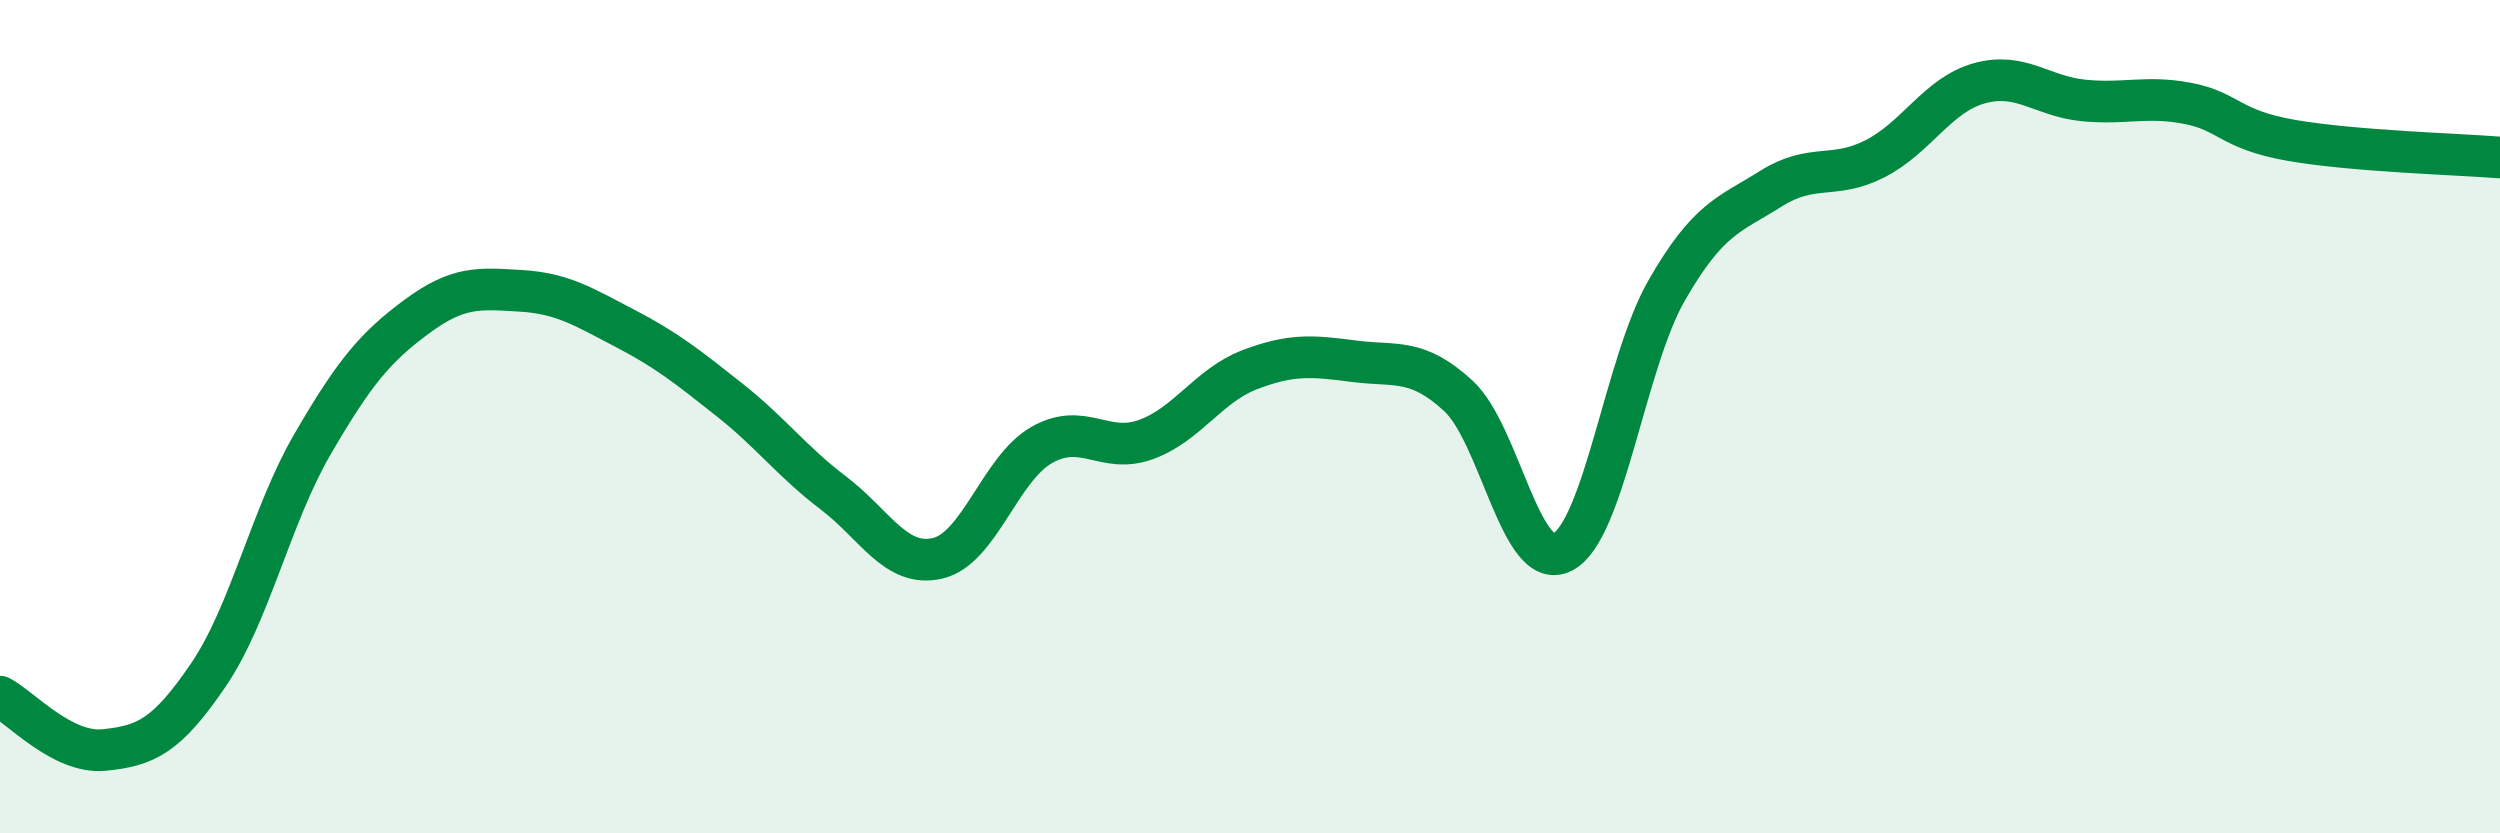
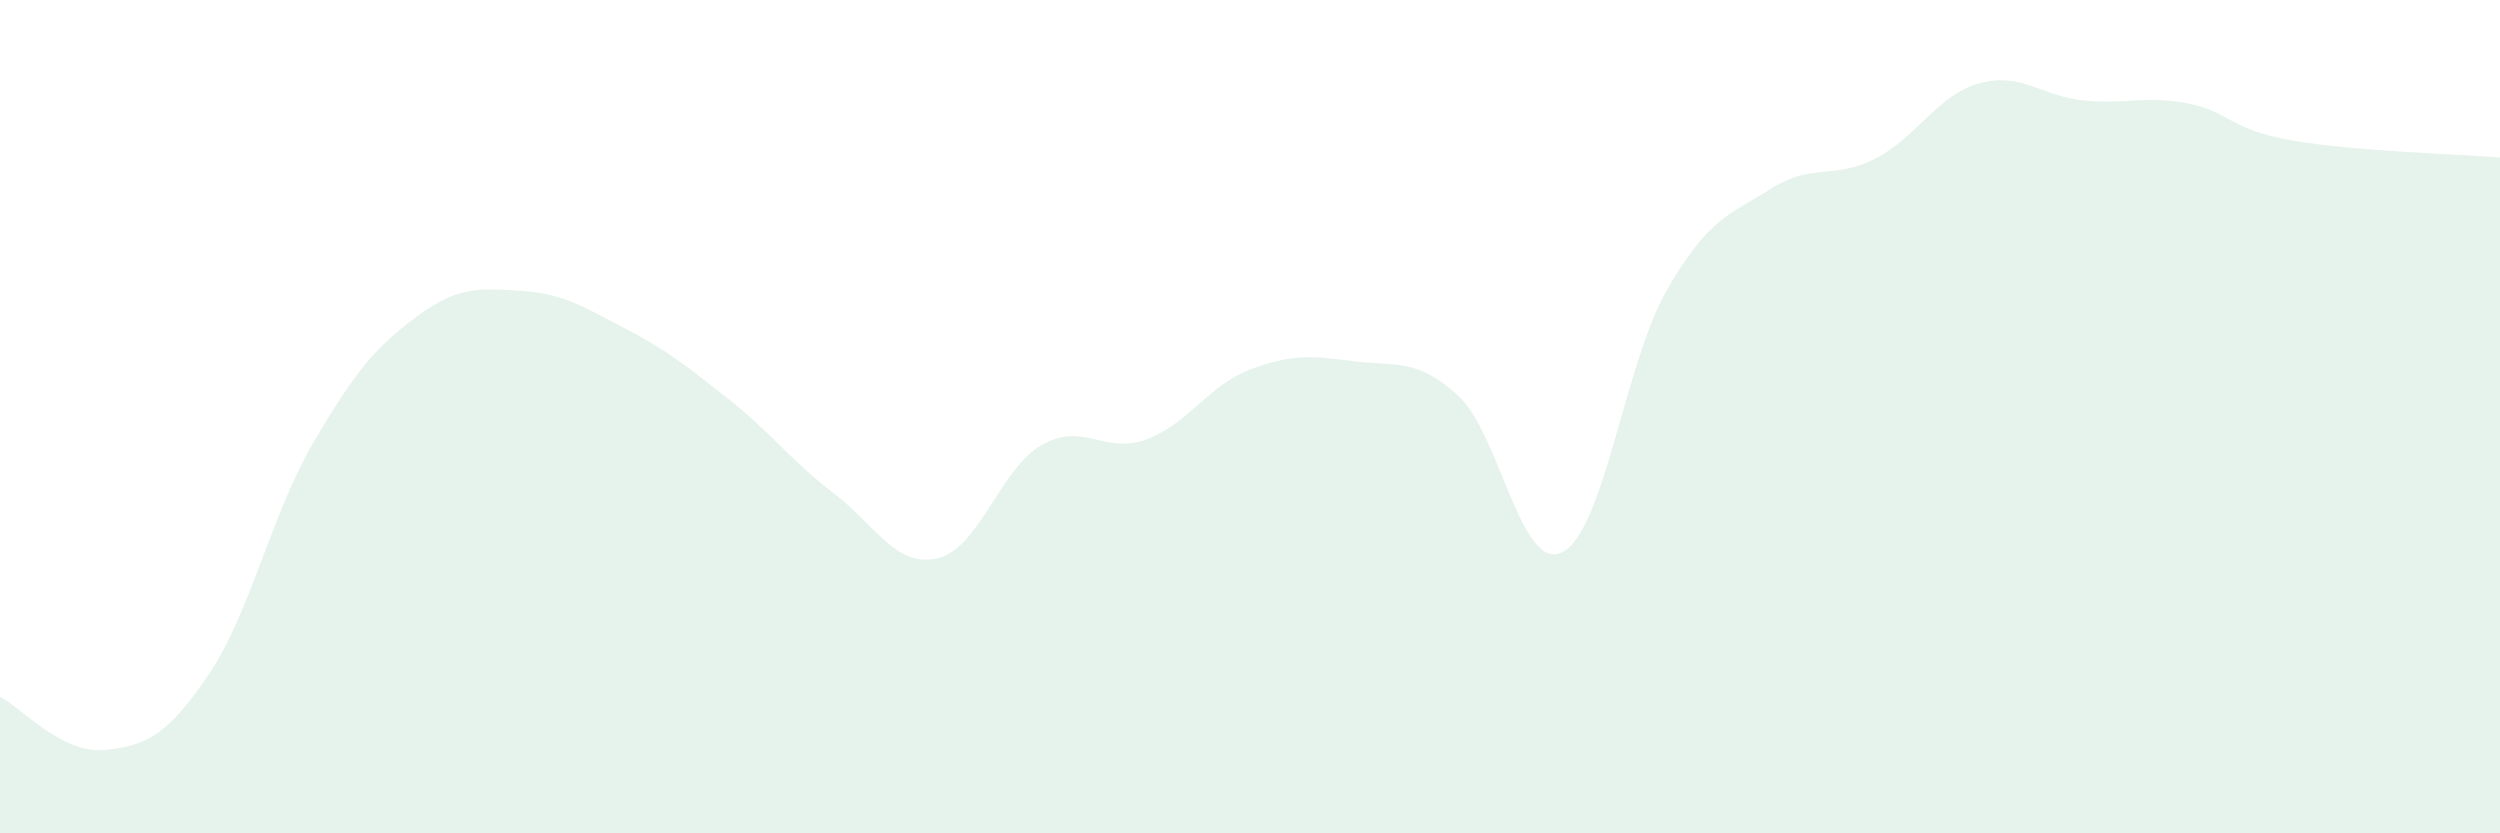
<svg xmlns="http://www.w3.org/2000/svg" width="60" height="20" viewBox="0 0 60 20">
  <path d="M 0,16.72 C 0.5,16.98 1.5,18.1 2.5,18 C 3.5,17.9 4,17.67 5,16.2 C 6,14.73 6.5,12.38 7.5,10.66 C 8.5,8.94 9,8.34 10,7.6 C 11,6.86 11.5,6.92 12.5,6.98 C 13.5,7.04 14,7.36 15,7.88 C 16,8.4 16.5,8.8 17.5,9.59 C 18.5,10.38 19,11.07 20,11.83 C 21,12.59 21.5,13.63 22.5,13.4 C 23.5,13.17 24,11.25 25,10.68 C 26,10.11 26.5,10.91 27.5,10.55 C 28.5,10.19 29,9.25 30,8.87 C 31,8.49 31.5,8.54 32.5,8.67 C 33.5,8.8 34,8.58 35,9.5 C 36,10.42 36.5,13.76 37.5,13.25 C 38.5,12.74 39,8.71 40,6.97 C 41,5.23 41.5,5.16 42.5,4.53 C 43.5,3.9 44,4.32 45,3.81 C 46,3.3 46.5,2.28 47.5,2 C 48.5,1.72 49,2.31 50,2.41 C 51,2.51 51.5,2.29 52.5,2.48 C 53.5,2.67 53.5,3.11 55,3.37 C 56.5,3.63 59,3.7 60,3.78L60 20L0 20Z" fill="#008740" opacity="0.1" stroke-linecap="round" stroke-linejoin="round" />
-   <path d="M 0,16.72 C 0.5,16.98 1.5,18.1 2.5,18 C 3.5,17.9 4,17.67 5,16.2 C 6,14.73 6.5,12.38 7.5,10.66 C 8.5,8.94 9,8.34 10,7.6 C 11,6.86 11.5,6.92 12.5,6.98 C 13.5,7.04 14,7.36 15,7.88 C 16,8.4 16.5,8.8 17.5,9.59 C 18.5,10.38 19,11.07 20,11.83 C 21,12.59 21.5,13.63 22.5,13.4 C 23.5,13.17 24,11.25 25,10.68 C 26,10.11 26.5,10.91 27.5,10.55 C 28.5,10.19 29,9.25 30,8.87 C 31,8.49 31.5,8.54 32.5,8.67 C 33.5,8.8 34,8.58 35,9.5 C 36,10.42 36.5,13.76 37.5,13.25 C 38.5,12.74 39,8.71 40,6.97 C 41,5.23 41.5,5.16 42.5,4.53 C 43.5,3.9 44,4.32 45,3.81 C 46,3.3 46.5,2.28 47.5,2 C 48.5,1.72 49,2.31 50,2.41 C 51,2.51 51.5,2.29 52.5,2.48 C 53.5,2.67 53.5,3.11 55,3.37 C 56.5,3.63 59,3.7 60,3.78" stroke="#008740" stroke-width="1" fill="none" stroke-linecap="round" stroke-linejoin="round" />
</svg>